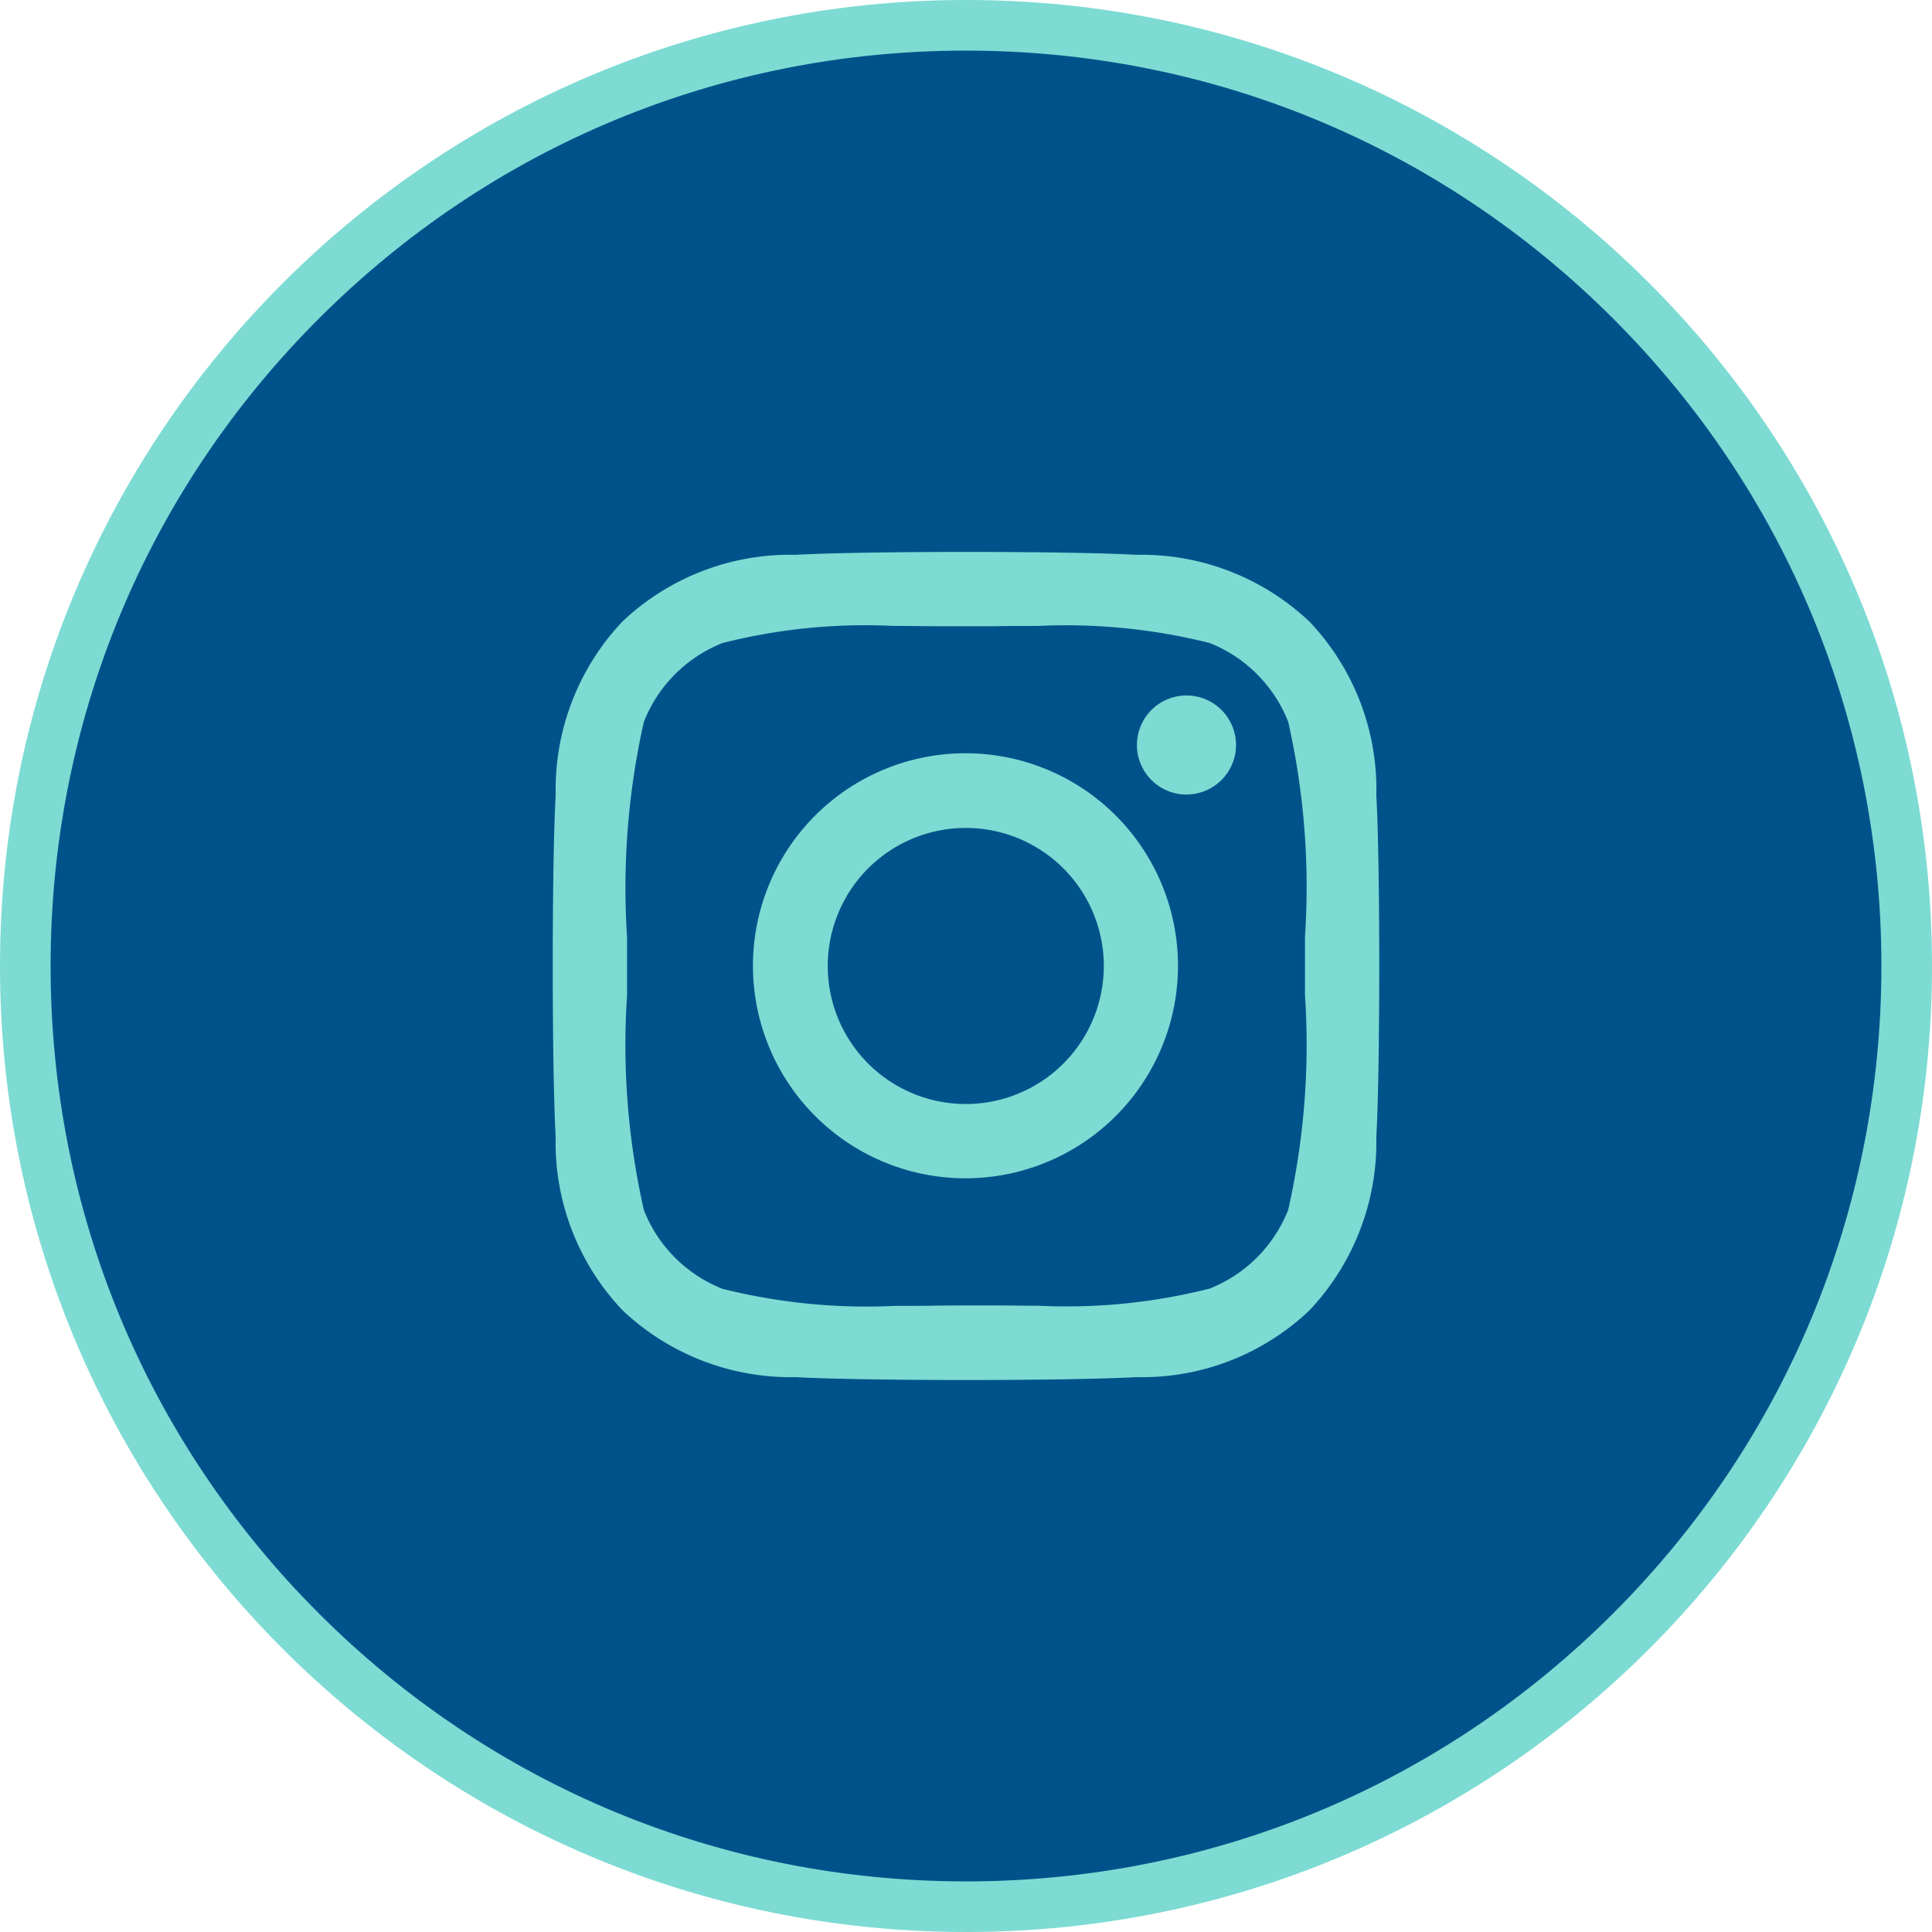
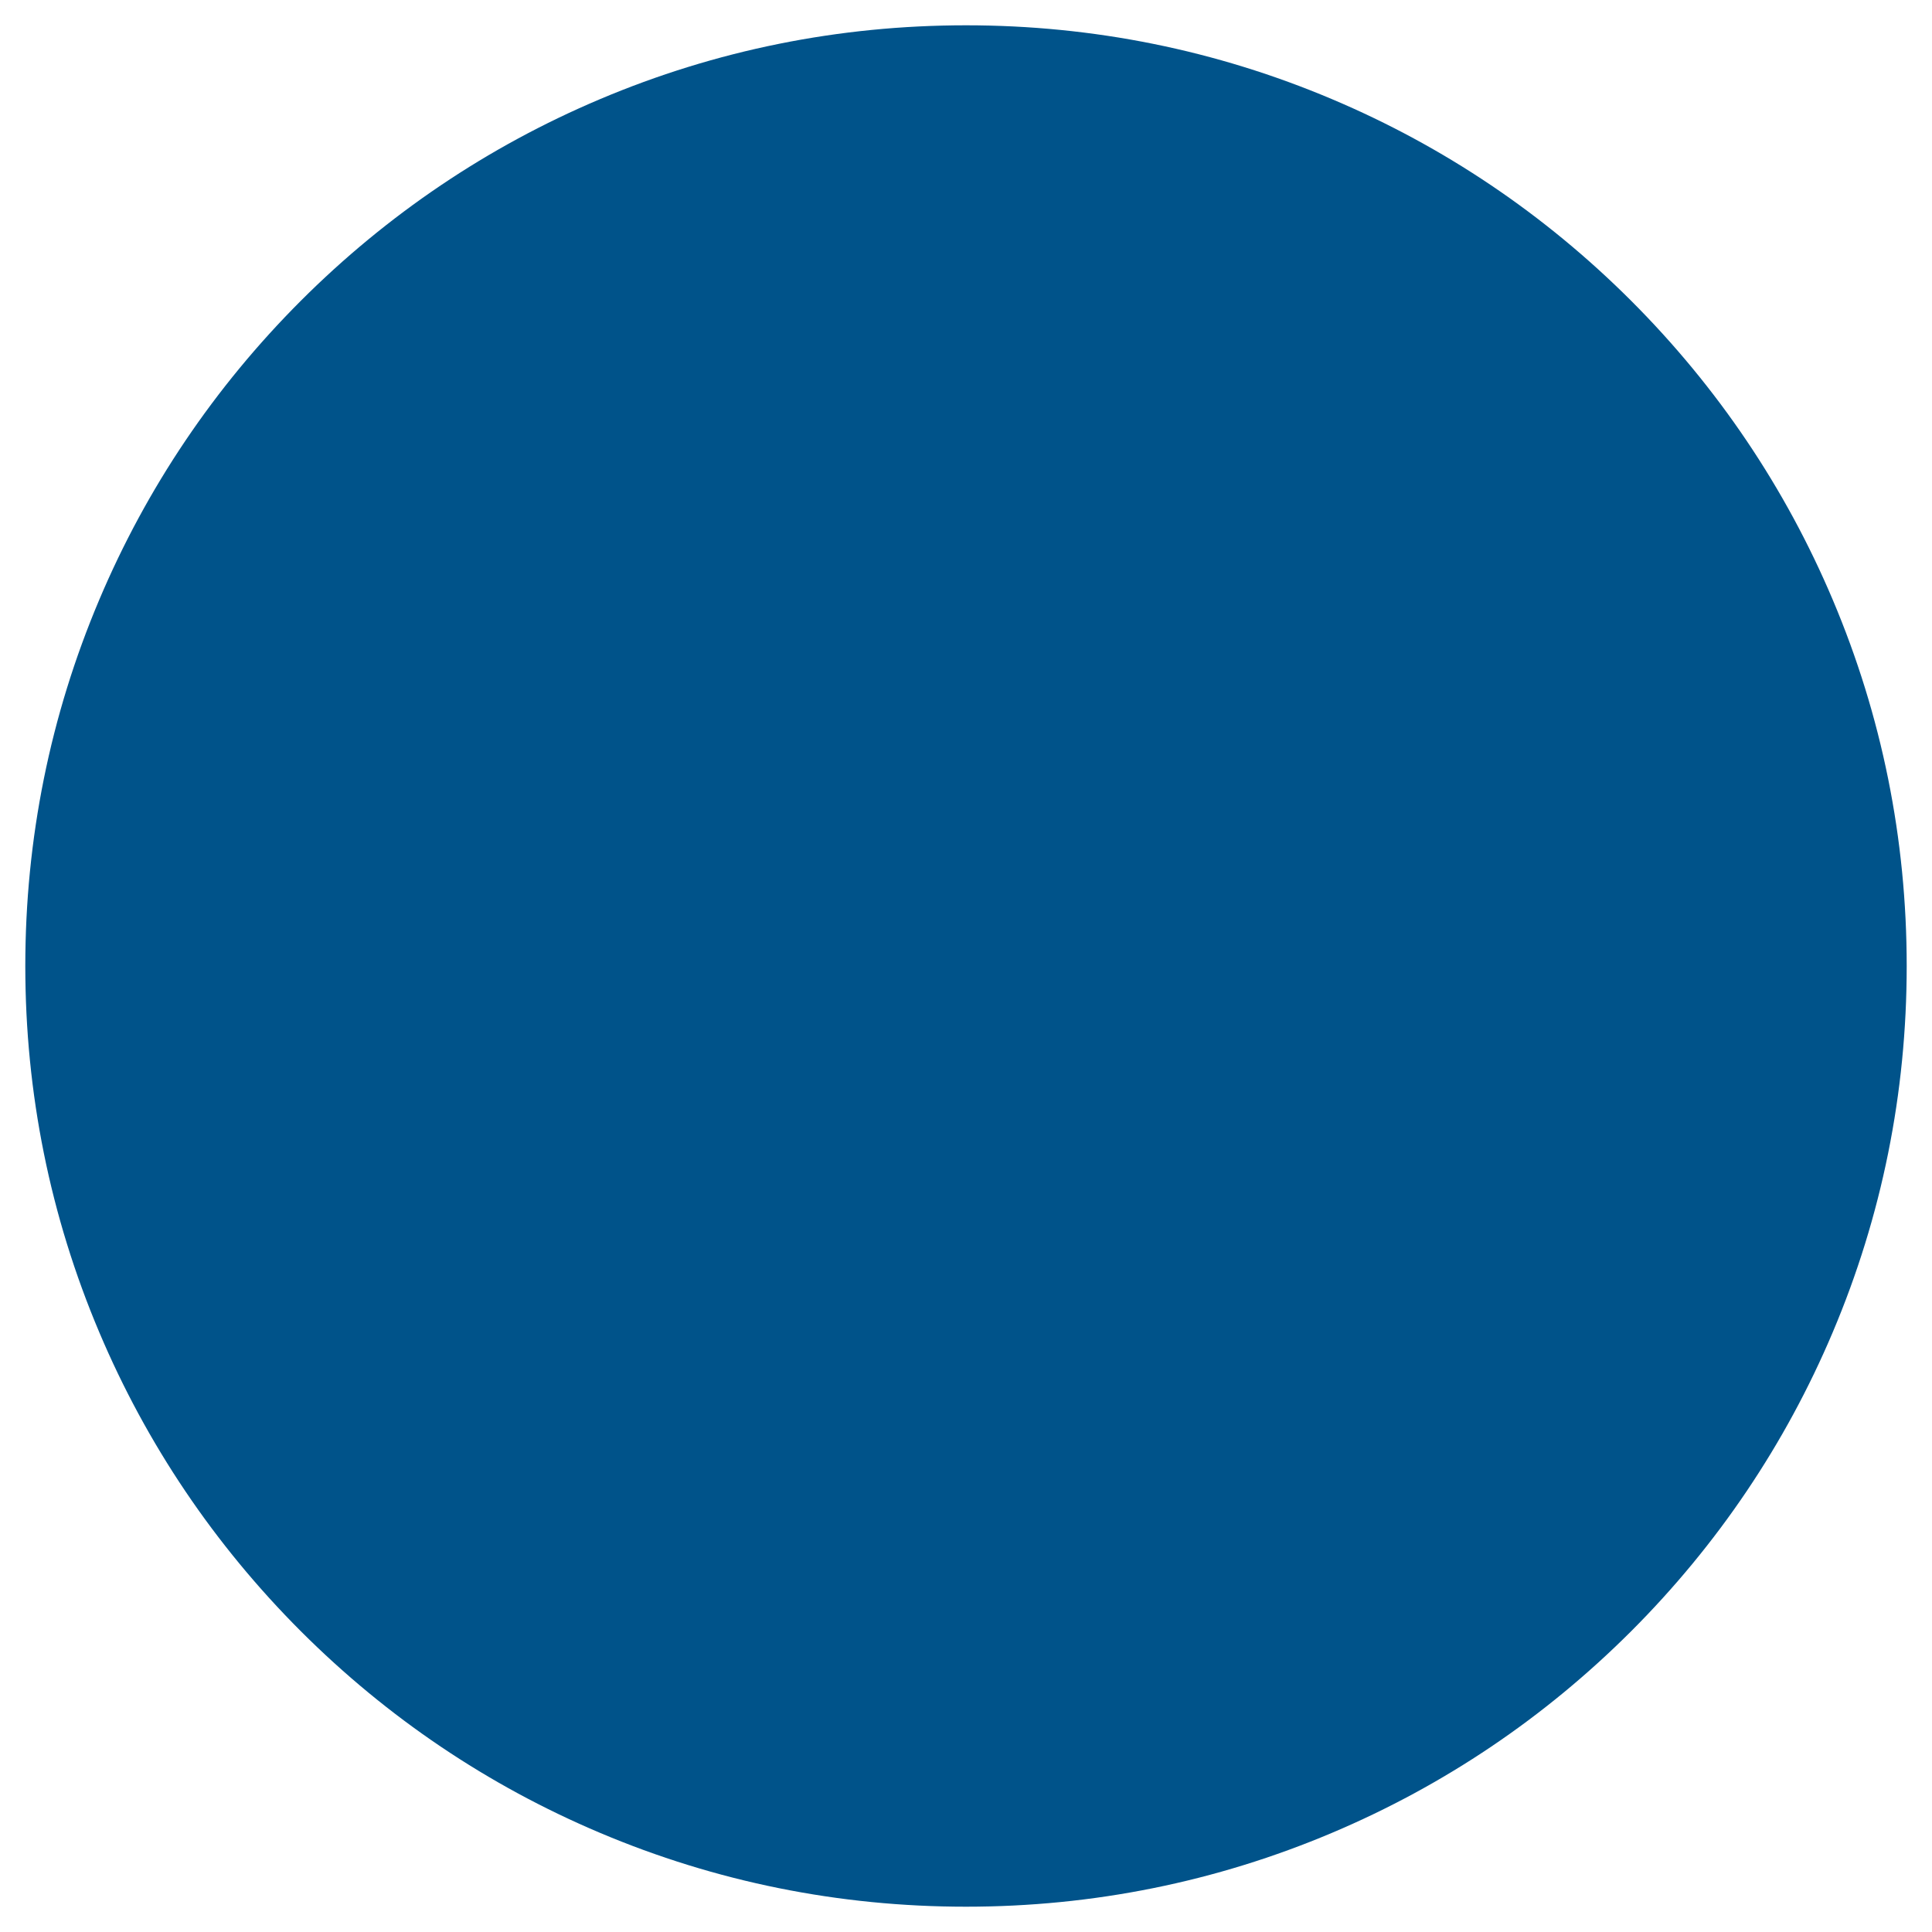
<svg xmlns="http://www.w3.org/2000/svg" id="Group_12402" data-name="Group 12402" width="38.183" height="38.183" viewBox="0 0 38.183 38.183">
  <g id="Path_21061" data-name="Path 21061" transform="translate(0)" fill="#00538a">
    <path d="M 19.092 37.683 C 16.581 37.683 14.147 37.192 11.855 36.222 C 9.641 35.286 7.653 33.945 5.945 32.238 C 4.238 30.53 2.897 28.542 1.961 26.328 C 0.991 24.036 0.5 21.602 0.5 19.092 C 0.5 16.581 0.991 14.147 1.961 11.855 C 2.897 9.641 4.238 7.653 5.945 5.945 C 7.653 4.238 9.641 2.897 11.855 1.961 C 14.147 0.991 16.581 0.5 19.092 0.5 C 21.602 0.5 24.036 0.991 26.328 1.961 C 28.542 2.897 30.53 4.238 32.238 5.945 C 33.945 7.653 35.286 9.641 36.222 11.855 C 37.192 14.147 37.683 16.581 37.683 19.092 C 37.683 21.602 37.192 24.036 36.222 26.328 C 35.286 28.542 33.945 30.53 32.238 32.238 C 30.53 33.945 28.542 35.286 26.328 36.222 C 24.036 37.192 21.602 37.683 19.092 37.683 Z" stroke="none" />
-     <path d="M 19.092 1 C 14.259 1 9.716 2.882 6.299 6.299 C 2.882 9.716 1 14.259 1 19.092 C 1 23.924 2.882 28.467 6.299 31.884 C 9.716 35.301 14.259 37.183 19.092 37.183 C 23.924 37.183 28.467 35.301 31.884 31.884 C 35.301 28.467 37.183 23.924 37.183 19.092 C 37.183 14.259 35.301 9.716 31.884 6.299 C 28.467 2.882 23.924 1 19.092 1 M 19.092 0 C 29.635 0 38.183 8.548 38.183 19.092 C 38.183 29.635 29.635 38.183 19.092 38.183 C 8.548 38.183 0 29.635 0 19.092 C 0 8.548 8.548 0 19.092 0 Z" stroke="none" fill="#7ddbd3" />
  </g>
-   <path id="Shape" d="M8.168,16.366c-1.451,0-2.742-.022-3.369-.057a4.837,4.837,0,0,1-3.422-1.323A4.811,4.811,0,0,1,.057,11.558c-.077-1.357-.077-5.4,0-6.753A4.835,4.835,0,0,1,1.376,1.376,4.822,4.822,0,0,1,4.8.057C5.426.022,6.717,0,8.168,0s2.741.022,3.368.057A4.829,4.829,0,0,1,14.957,1.38a4.812,4.812,0,0,1,1.319,3.429c.077,1.356.077,5.393,0,6.749a4.847,4.847,0,0,1-1.319,3.428,4.8,4.8,0,0,1-3.421,1.323C10.909,16.344,9.618,16.366,8.168,16.366Zm0-1.474c.168,0,.364,0,.579,0,.259,0,.552.006.856.006a11.518,11.518,0,0,0,3.379-.339,2.763,2.763,0,0,0,1.552-1.556,14.772,14.772,0,0,0,.332-4.243c0-.218,0-.413,0-.581s0-.363,0-.577a14.8,14.8,0,0,0-.332-4.246A2.763,2.763,0,0,0,12.982,1.8a11.691,11.691,0,0,0-3.4-.337c-.3,0-.588,0-.842.005-.212,0-.4,0-.57,0s-.366,0-.582,0c-.261,0-.556-.006-.863-.006A11.471,11.471,0,0,0,3.356,1.8,2.761,2.761,0,0,0,1.8,3.359a14.91,14.91,0,0,0-.332,4.252c0,.212,0,.405,0,.572s0,.364,0,.579A14.76,14.76,0,0,0,1.8,13.007a2.761,2.761,0,0,0,1.552,1.556,11.732,11.732,0,0,0,3.411.338c.3,0,.581,0,.833-.005C7.813,14.894,8,14.892,8.169,14.892Zm0-2.513a4.2,4.2,0,1,1,4.188-4.2A4.2,4.2,0,0,1,8.169,12.379Zm0-6.924a2.728,2.728,0,1,0,2.722,2.728A2.728,2.728,0,0,0,8.169,5.455Zm4.358-.66a.979.979,0,1,1,.977-.979A.979.979,0,0,1,12.527,4.794Z" transform="translate(10.925 10.908)" fill="#7ddbd3" />
</svg>